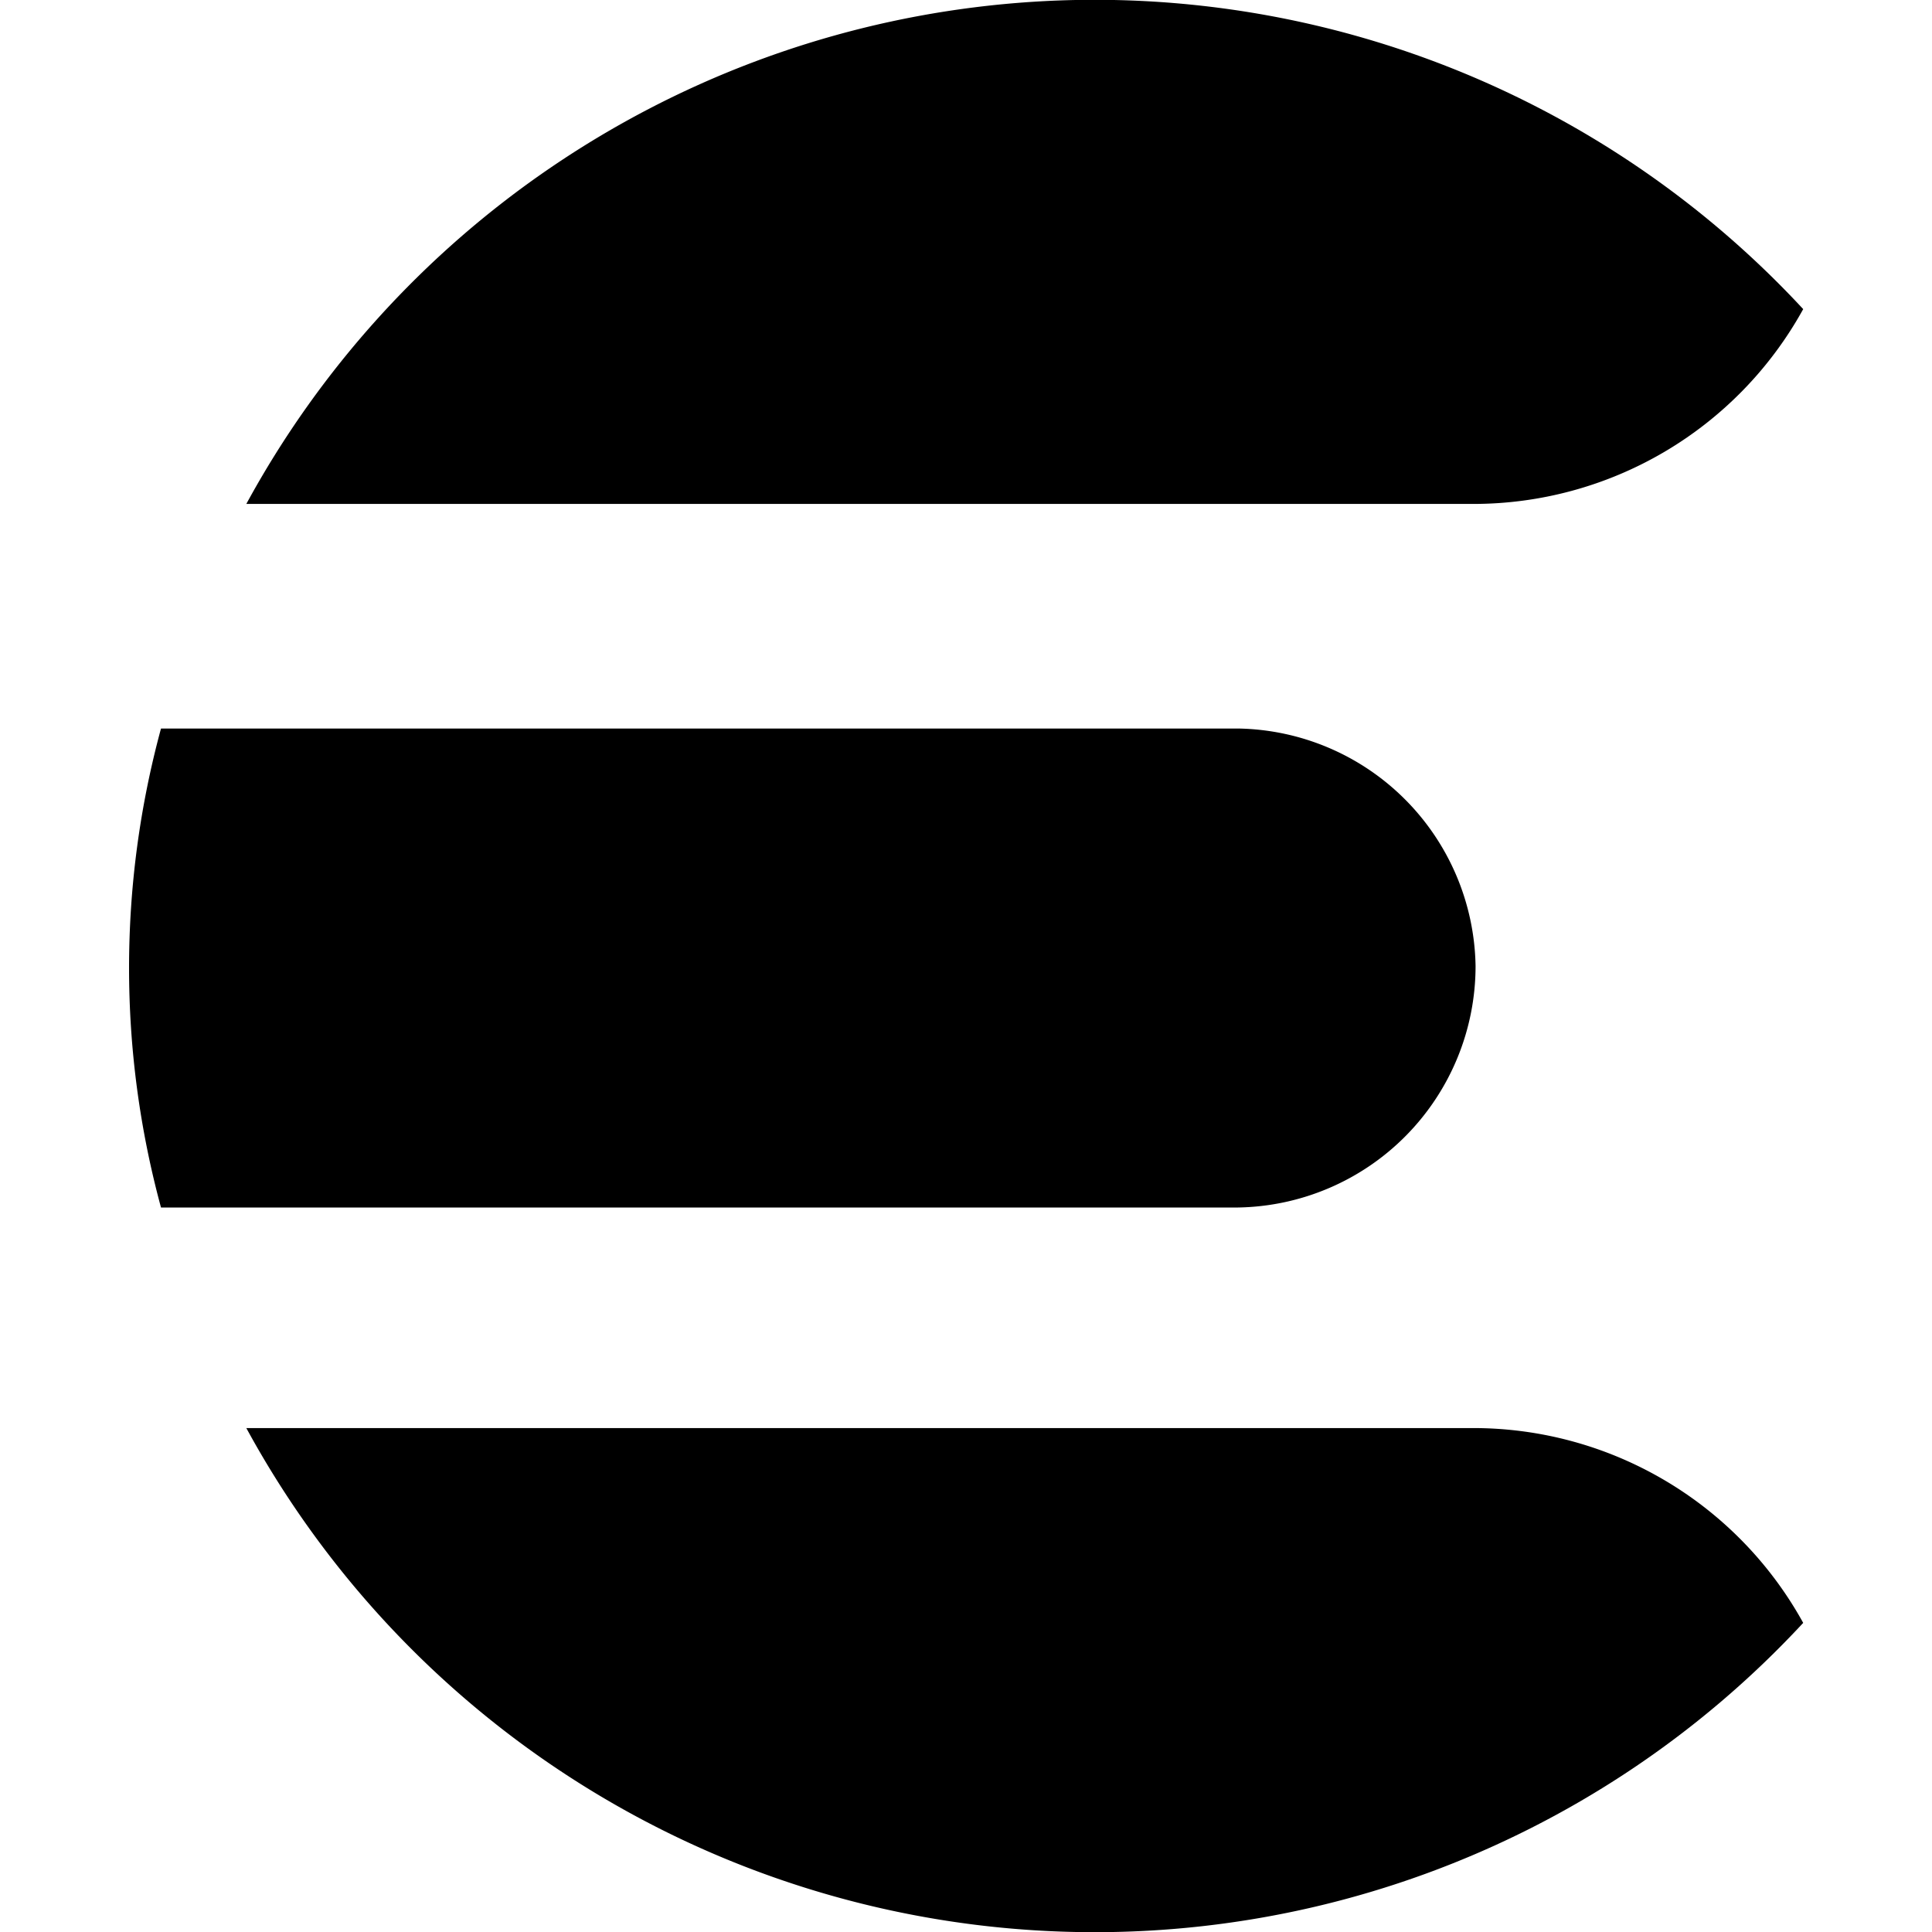
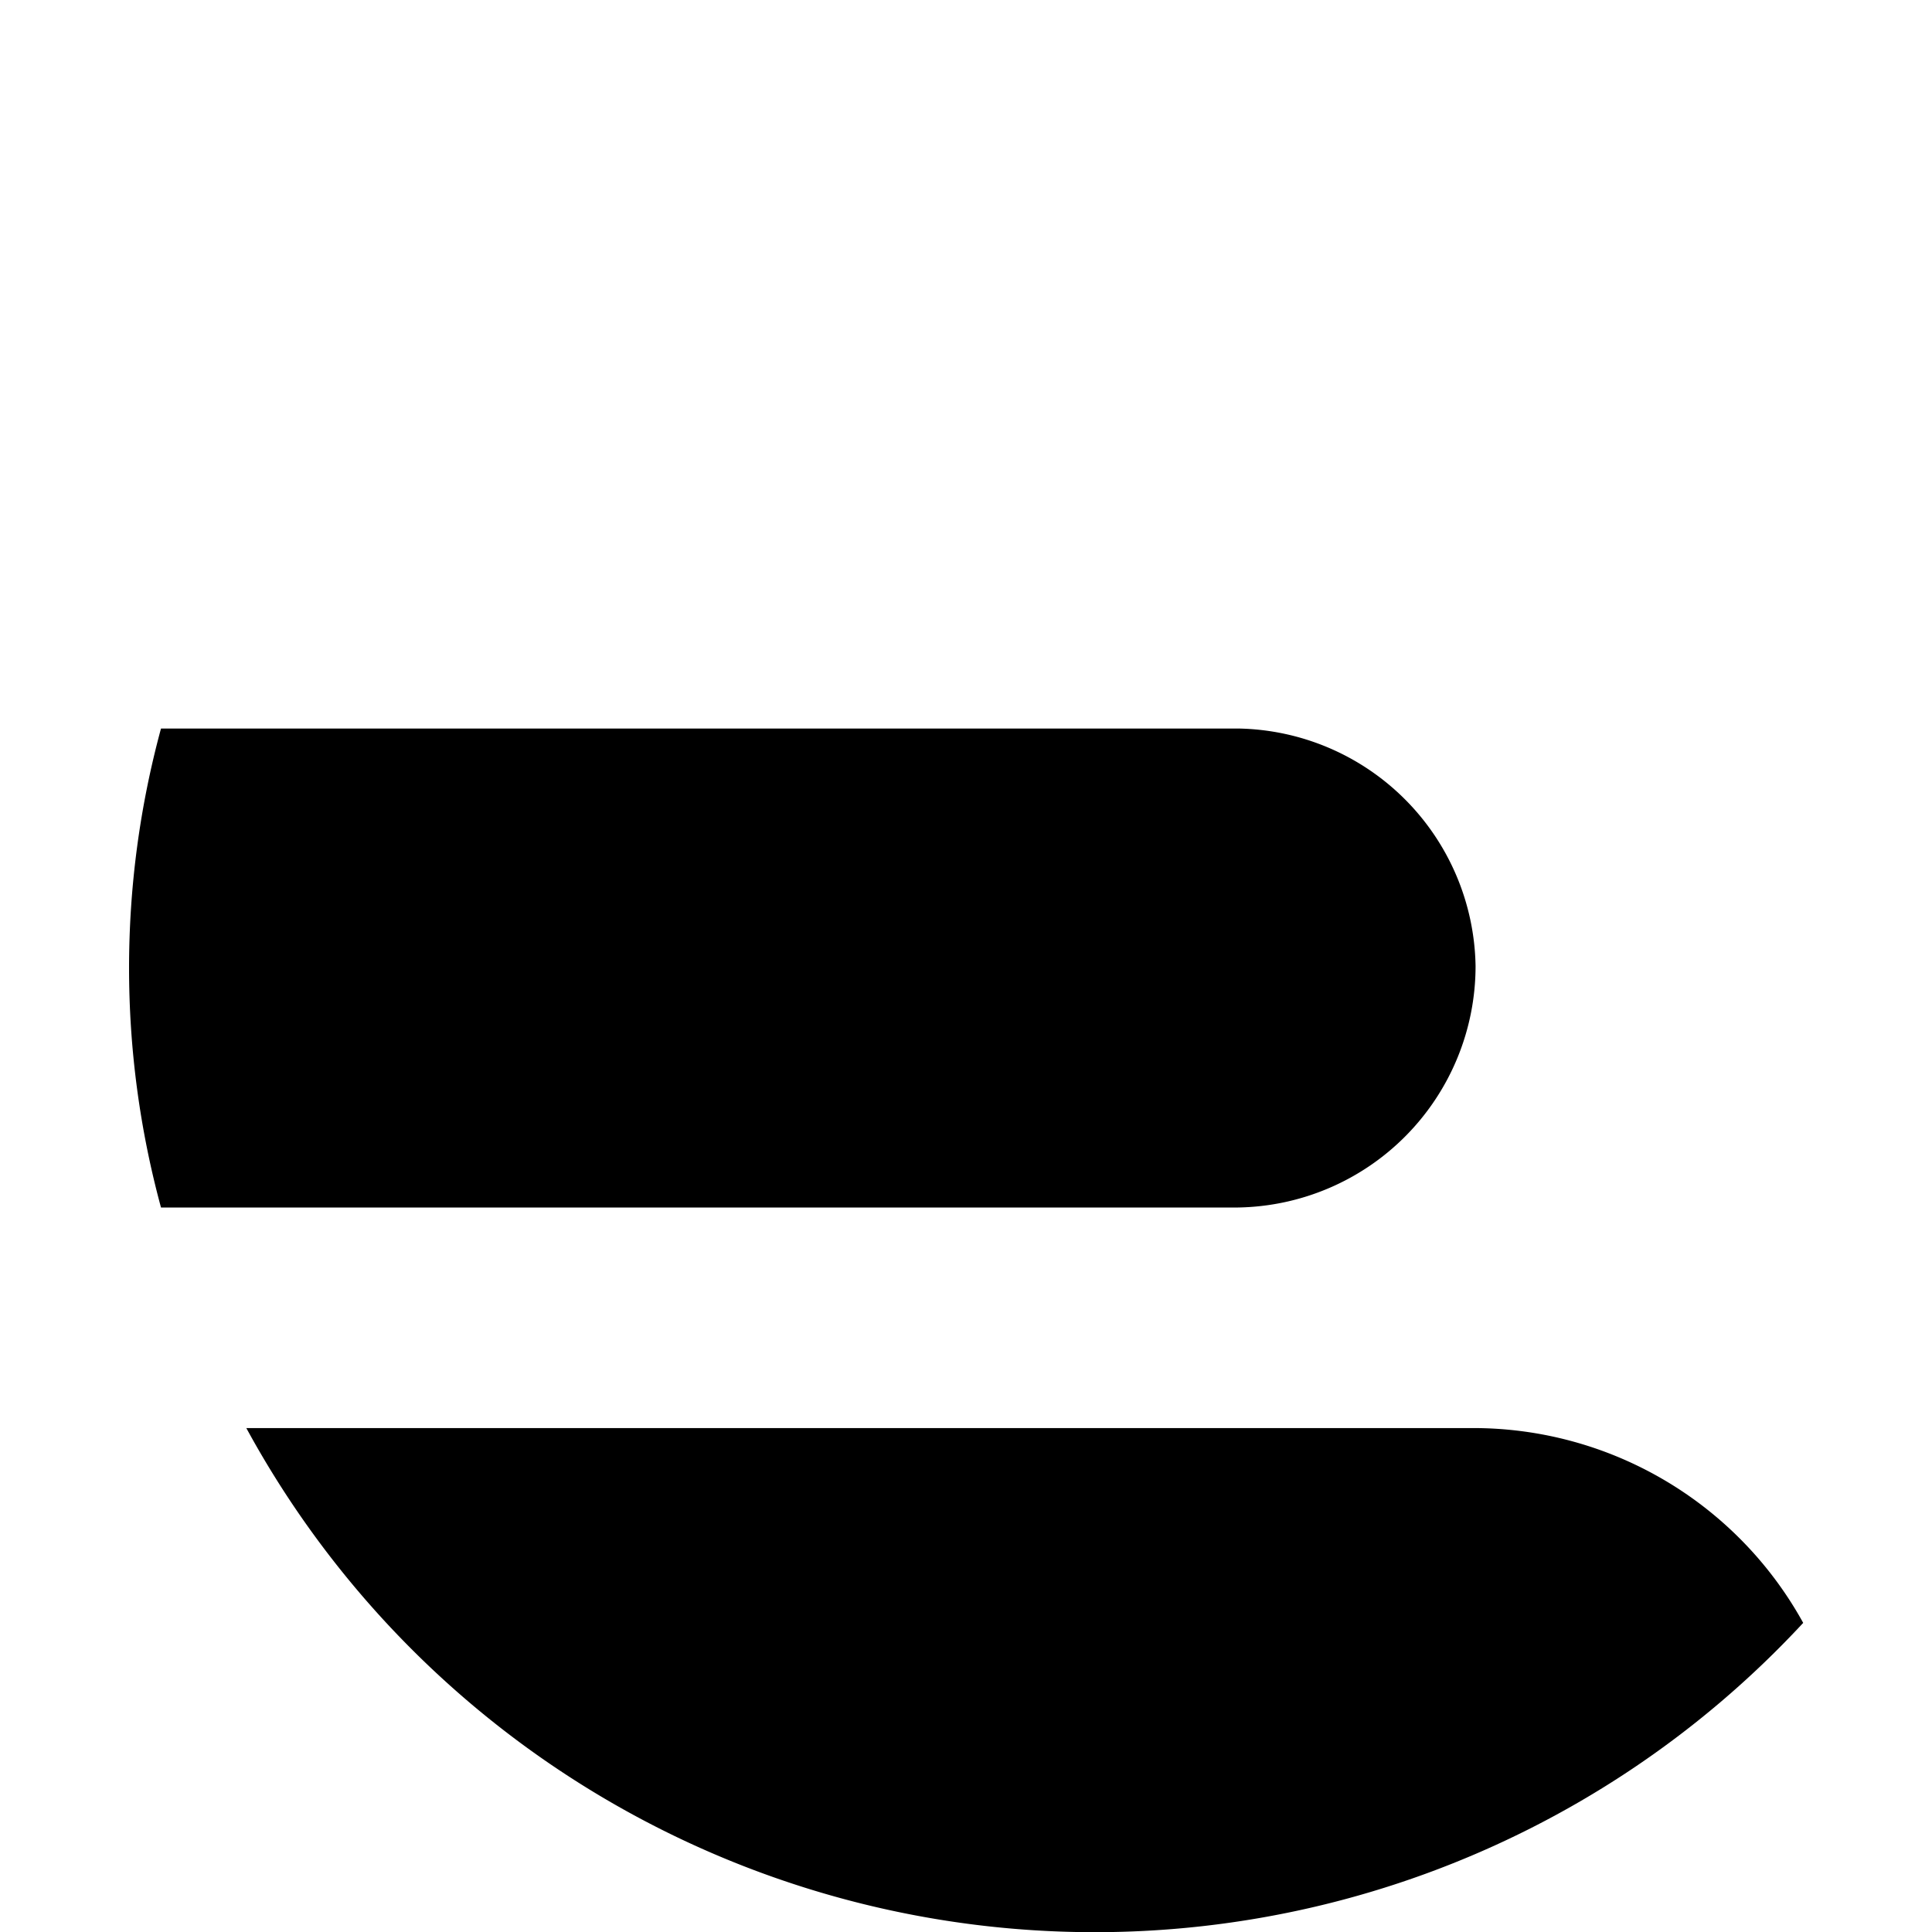
<svg xmlns="http://www.w3.org/2000/svg" viewBox="0 0 24 24">
  <g>
-     <path d="M22.4 3.84A12 12 0 0 0 3.06 6.26h15.23a4.68 4.68 0 0 0 4.11 -2.42Z" fill="#000000" stroke-width="1" />
-     <path d="M18.29 17.74H3.06a12 12 0 0 0 19.34 2.42 4.68 4.68 0 0 0 -4.11 -2.42Z" fill="#000000" stroke-width="1" />
+     <path d="M18.29 17.74H3.06a12 12 0 0 0 19.34 2.42 4.68 4.68 0 0 0 -4.11 -2.42" fill="#000000" stroke-width="1" />
    <path d="M18.33 12a3 3 0 0 0 -2.95 -2.95H2A11.35 11.35 0 0 0 2 15h13.38a3 3 0 0 0 2.95 -3Z" fill="#000000" stroke-width="1" />
  </g>
</svg>